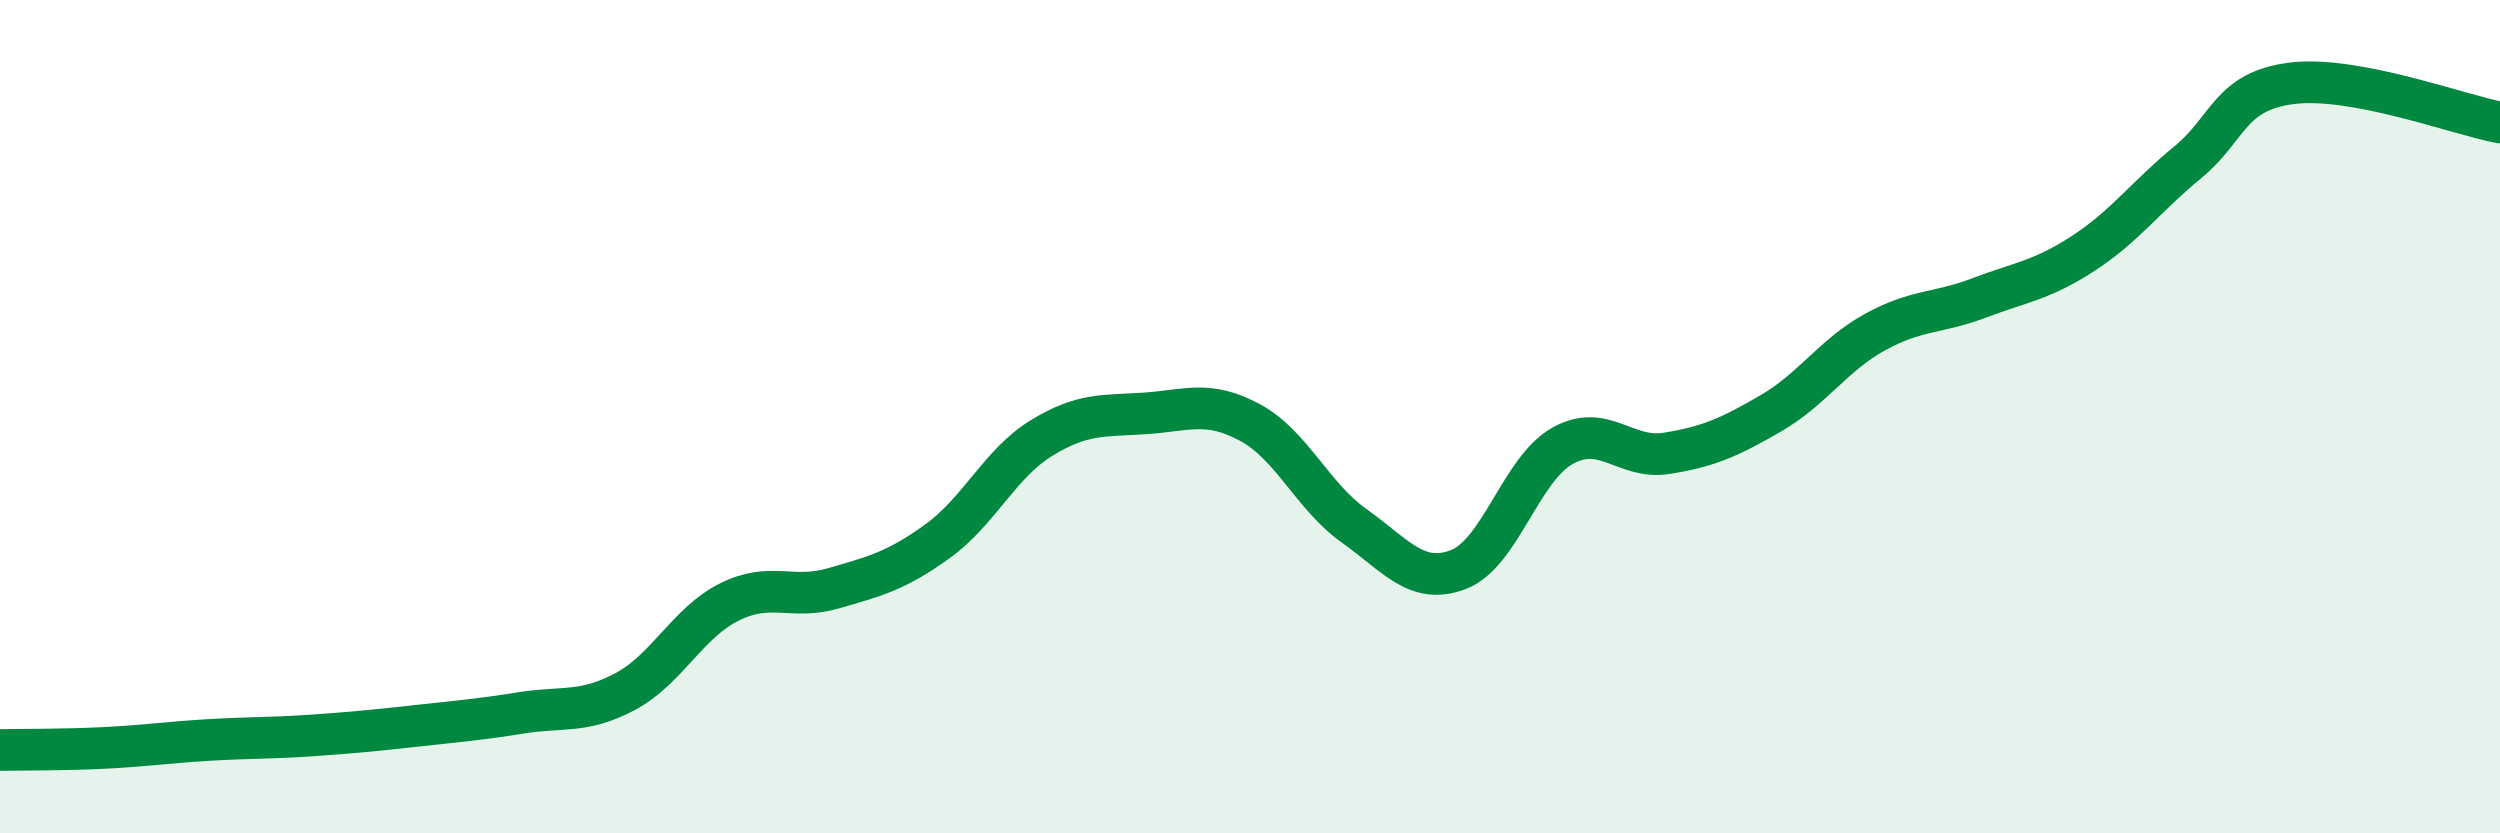
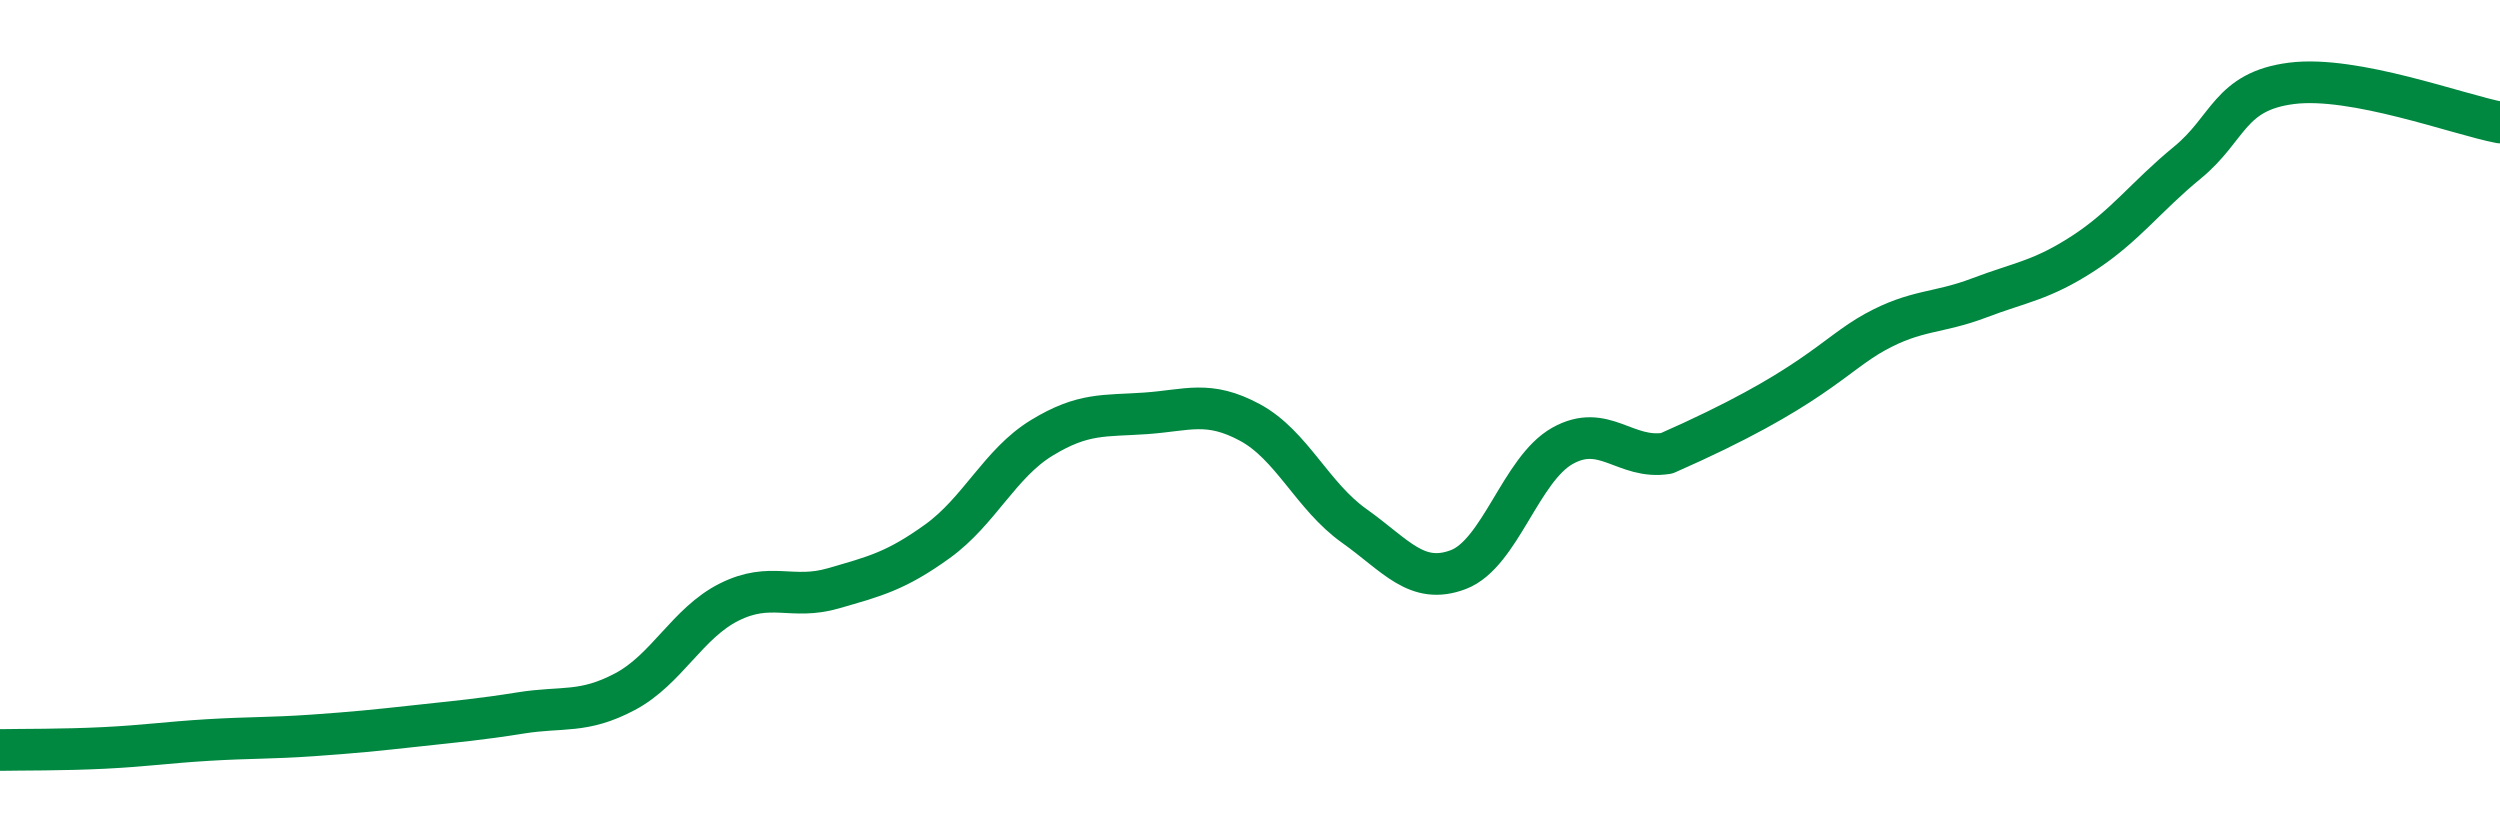
<svg xmlns="http://www.w3.org/2000/svg" width="60" height="20" viewBox="0 0 60 20">
-   <path d="M 0,18 C 0.5,17.99 1.5,18 2.5,17.95 C 3.5,17.9 4,17.82 5,17.76 C 6,17.7 6.5,17.72 7.5,17.65 C 8.5,17.58 9,17.53 10,17.42 C 11,17.31 11.5,17.27 12.5,17.11 C 13.5,16.95 14,17.13 15,16.6 C 16,16.07 16.5,14.95 17.5,14.45 C 18.5,13.95 19,14.41 20,14.12 C 21,13.83 21.5,13.71 22.5,12.99 C 23.5,12.27 24,11.12 25,10.51 C 26,9.9 26.5,9.99 27.5,9.92 C 28.5,9.85 29,9.6 30,10.14 C 31,10.68 31.5,11.91 32.5,12.62 C 33.5,13.33 34,14.05 35,13.67 C 36,13.29 36.5,11.26 37.5,10.7 C 38.5,10.14 39,11.04 40,10.88 C 41,10.72 41.5,10.5 42.5,9.92 C 43.5,9.34 44,8.52 45,7.97 C 46,7.42 46.5,7.53 47.5,7.15 C 48.5,6.77 49,6.73 50,6.08 C 51,5.43 51.5,4.72 52.5,3.9 C 53.5,3.08 53.5,2.19 55,2 C 56.5,1.81 59,2.75 60,2.94L60 20L0 20Z" fill="#008740" opacity="0.1" stroke-linecap="round" stroke-linejoin="round" />
-   <path d="M 0,18 C 0.5,17.99 1.5,18 2.5,17.95 C 3.5,17.9 4,17.82 5,17.76 C 6,17.7 6.5,17.72 7.5,17.65 C 8.5,17.58 9,17.53 10,17.42 C 11,17.31 11.5,17.27 12.5,17.11 C 13.5,16.95 14,17.13 15,16.6 C 16,16.07 16.5,14.95 17.5,14.45 C 18.5,13.95 19,14.41 20,14.12 C 21,13.83 21.5,13.71 22.5,12.99 C 23.5,12.27 24,11.12 25,10.51 C 26,9.9 26.5,9.99 27.5,9.92 C 28.5,9.85 29,9.6 30,10.14 C 31,10.68 31.5,11.91 32.5,12.62 C 33.5,13.33 34,14.05 35,13.67 C 36,13.29 36.5,11.26 37.5,10.7 C 38.5,10.14 39,11.04 40,10.88 C 41,10.72 41.5,10.5 42.5,9.92 C 43.5,9.34 44,8.52 45,7.97 C 46,7.42 46.5,7.53 47.5,7.15 C 48.5,6.77 49,6.73 50,6.08 C 51,5.43 51.5,4.72 52.5,3.9 C 53.5,3.08 53.5,2.19 55,2 C 56.5,1.81 59,2.75 60,2.94" stroke="#008740" stroke-width="1" fill="none" stroke-linecap="round" stroke-linejoin="round" />
+   <path d="M 0,18 C 0.5,17.99 1.5,18 2.5,17.95 C 3.5,17.9 4,17.82 5,17.76 C 6,17.7 6.5,17.72 7.5,17.65 C 8.5,17.58 9,17.53 10,17.42 C 11,17.31 11.5,17.27 12.5,17.11 C 13.5,16.95 14,17.13 15,16.6 C 16,16.07 16.5,14.95 17.5,14.45 C 18.5,13.95 19,14.41 20,14.12 C 21,13.83 21.5,13.71 22.5,12.99 C 23.5,12.27 24,11.12 25,10.51 C 26,9.9 26.5,9.99 27.5,9.92 C 28.5,9.85 29,9.6 30,10.14 C 31,10.68 31.5,11.91 32.5,12.62 C 33.5,13.33 34,14.05 35,13.67 C 36,13.29 36.5,11.26 37.5,10.7 C 38.5,10.14 39,11.04 40,10.88 C 43.5,9.34 44,8.52 45,7.97 C 46,7.42 46.5,7.53 47.5,7.15 C 48.5,6.77 49,6.73 50,6.08 C 51,5.43 51.5,4.72 52.5,3.9 C 53.5,3.08 53.5,2.19 55,2 C 56.5,1.81 59,2.75 60,2.94" stroke="#008740" stroke-width="1" fill="none" stroke-linecap="round" stroke-linejoin="round" />
</svg>